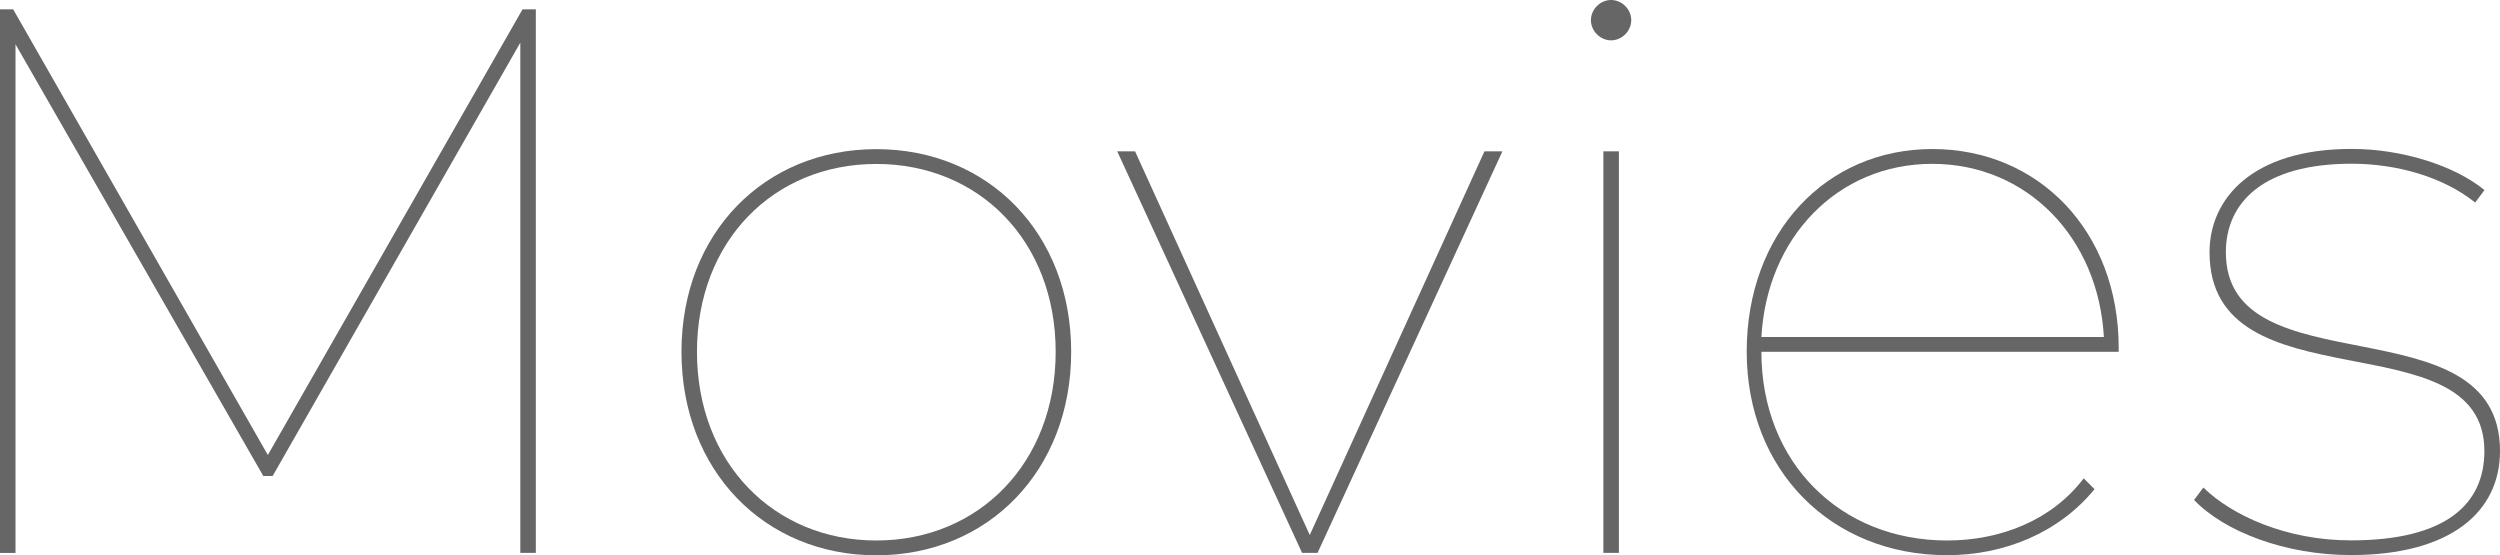
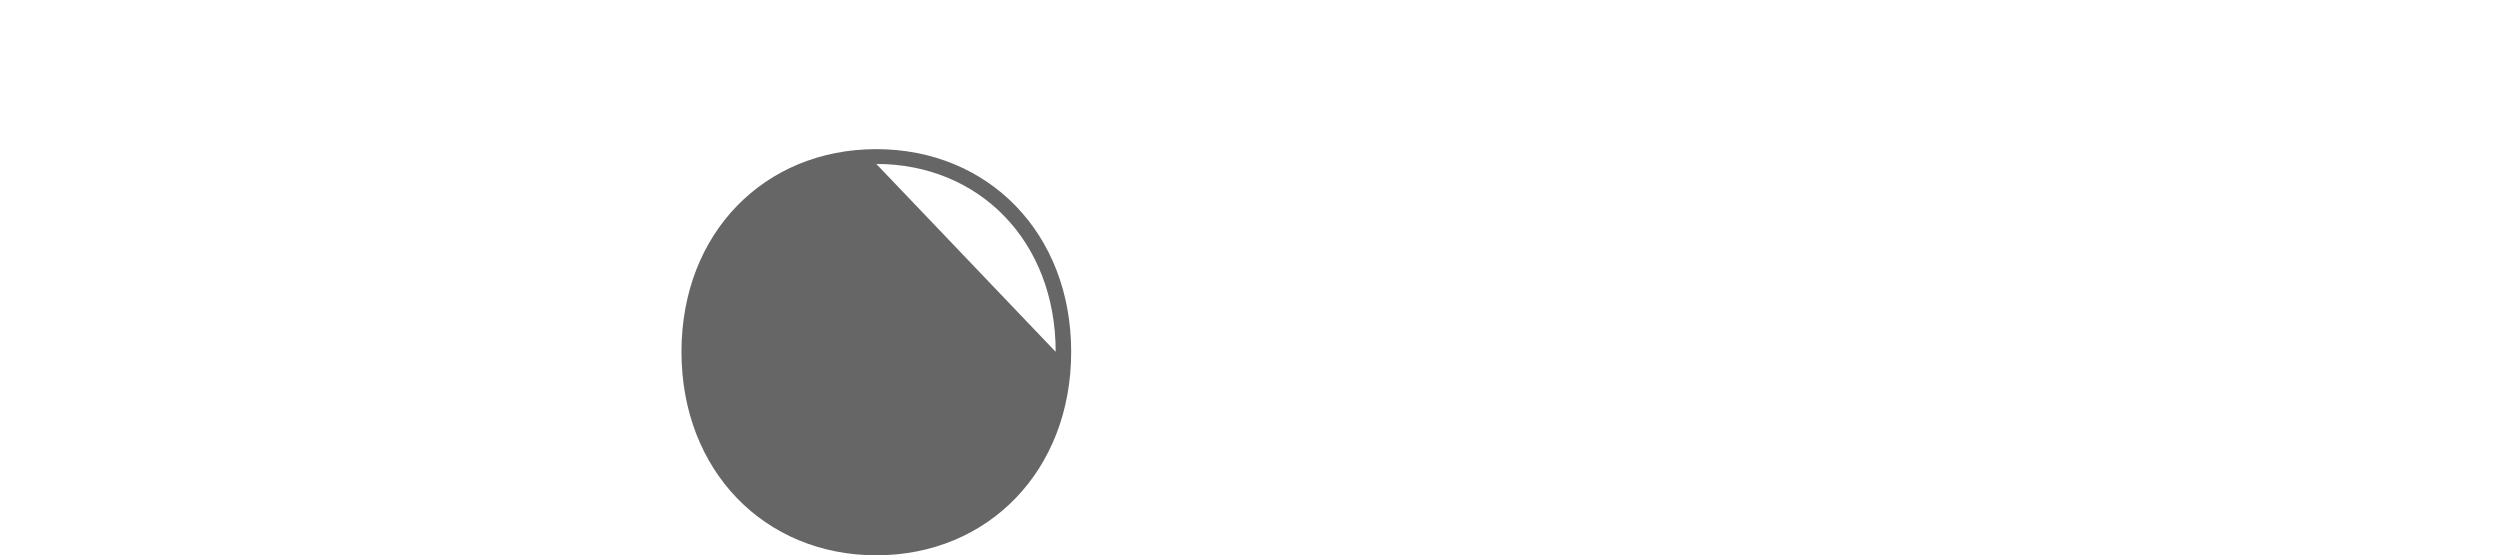
<svg xmlns="http://www.w3.org/2000/svg" id="_レイヤー_1" data-name="レイヤー 1" version="1.1" viewBox="0 0 214.39 47.61">
  <defs>
    <style>
      .cls-1 {
        fill: #666;
        stroke-width: 0px;
      }
    </style>
  </defs>
-   <path class="cls-1" d="M45.95.8v46.61h-1.33V3.66l-21.24,37.16h-.8L1.33,3.8v43.62H0V.8h1.13l21.84,38.22L44.81.8h1.13Z" />
-   <path class="cls-1" d="M58.44,30.17c0-10.19,7.12-17.38,16.71-17.38s16.71,7.19,16.71,17.38-7.12,17.45-16.71,17.45-16.71-7.26-16.71-17.45ZM90.53,30.17c0-9.52-6.59-16.11-15.38-16.11s-15.38,6.59-15.38,16.11,6.59,16.18,15.38,16.18,15.38-6.66,15.38-16.18Z" />
-   <path class="cls-1" d="M128.84,12.98l-15.85,34.43h-1.33l-15.85-34.43h1.53l14.98,32.9,14.98-32.9h1.53Z" />
-   <path class="cls-1" d="M136.43,1.73c0-.93.8-1.73,1.73-1.73s1.73.8,1.73,1.73-.8,1.73-1.73,1.73-1.73-.8-1.73-1.73ZM137.5,12.98h1.33v34.43h-1.33V12.98Z" />
-   <path class="cls-1" d="M181.68,30.17h-30.63c0,9.52,6.79,16.18,15.92,16.18,4.59,0,8.99-1.73,11.72-5.33l.93.93c-3.06,3.73-7.72,5.66-12.65,5.66-9.92,0-17.18-7.26-17.18-17.45s6.79-17.38,15.92-17.38,15.98,7.06,15.98,17.05v.33ZM151.05,28.9h29.37c-.47-8.52-6.59-14.85-14.72-14.85s-14.18,6.33-14.65,14.85Z" />
-   <path class="cls-1" d="M188.15,42.88l.8-1.07c2.46,2.4,7.12,4.53,12.65,4.53,8.19,0,11.45-3.13,11.45-7.66,0-11.52-23.57-3.66-23.57-17.05,0-4.59,3.66-8.86,12.19-8.86,4.26,0,8.79,1.4,11.39,3.53l-.8,1.07c-2.73-2.2-6.73-3.33-10.59-3.33-7.59,0-10.79,3.33-10.79,7.59,0,11.85,23.51,4.06,23.51,17.05,0,5.19-4.2,8.92-12.79,8.92-5.59,0-10.85-2-13.45-4.73Z" />
+   <path class="cls-1" d="M58.44,30.17c0-10.19,7.12-17.38,16.71-17.38s16.71,7.19,16.71,17.38-7.12,17.45-16.71,17.45-16.71-7.26-16.71-17.45ZM90.53,30.17c0-9.52-6.59-16.11-15.38-16.11Z" />
</svg>